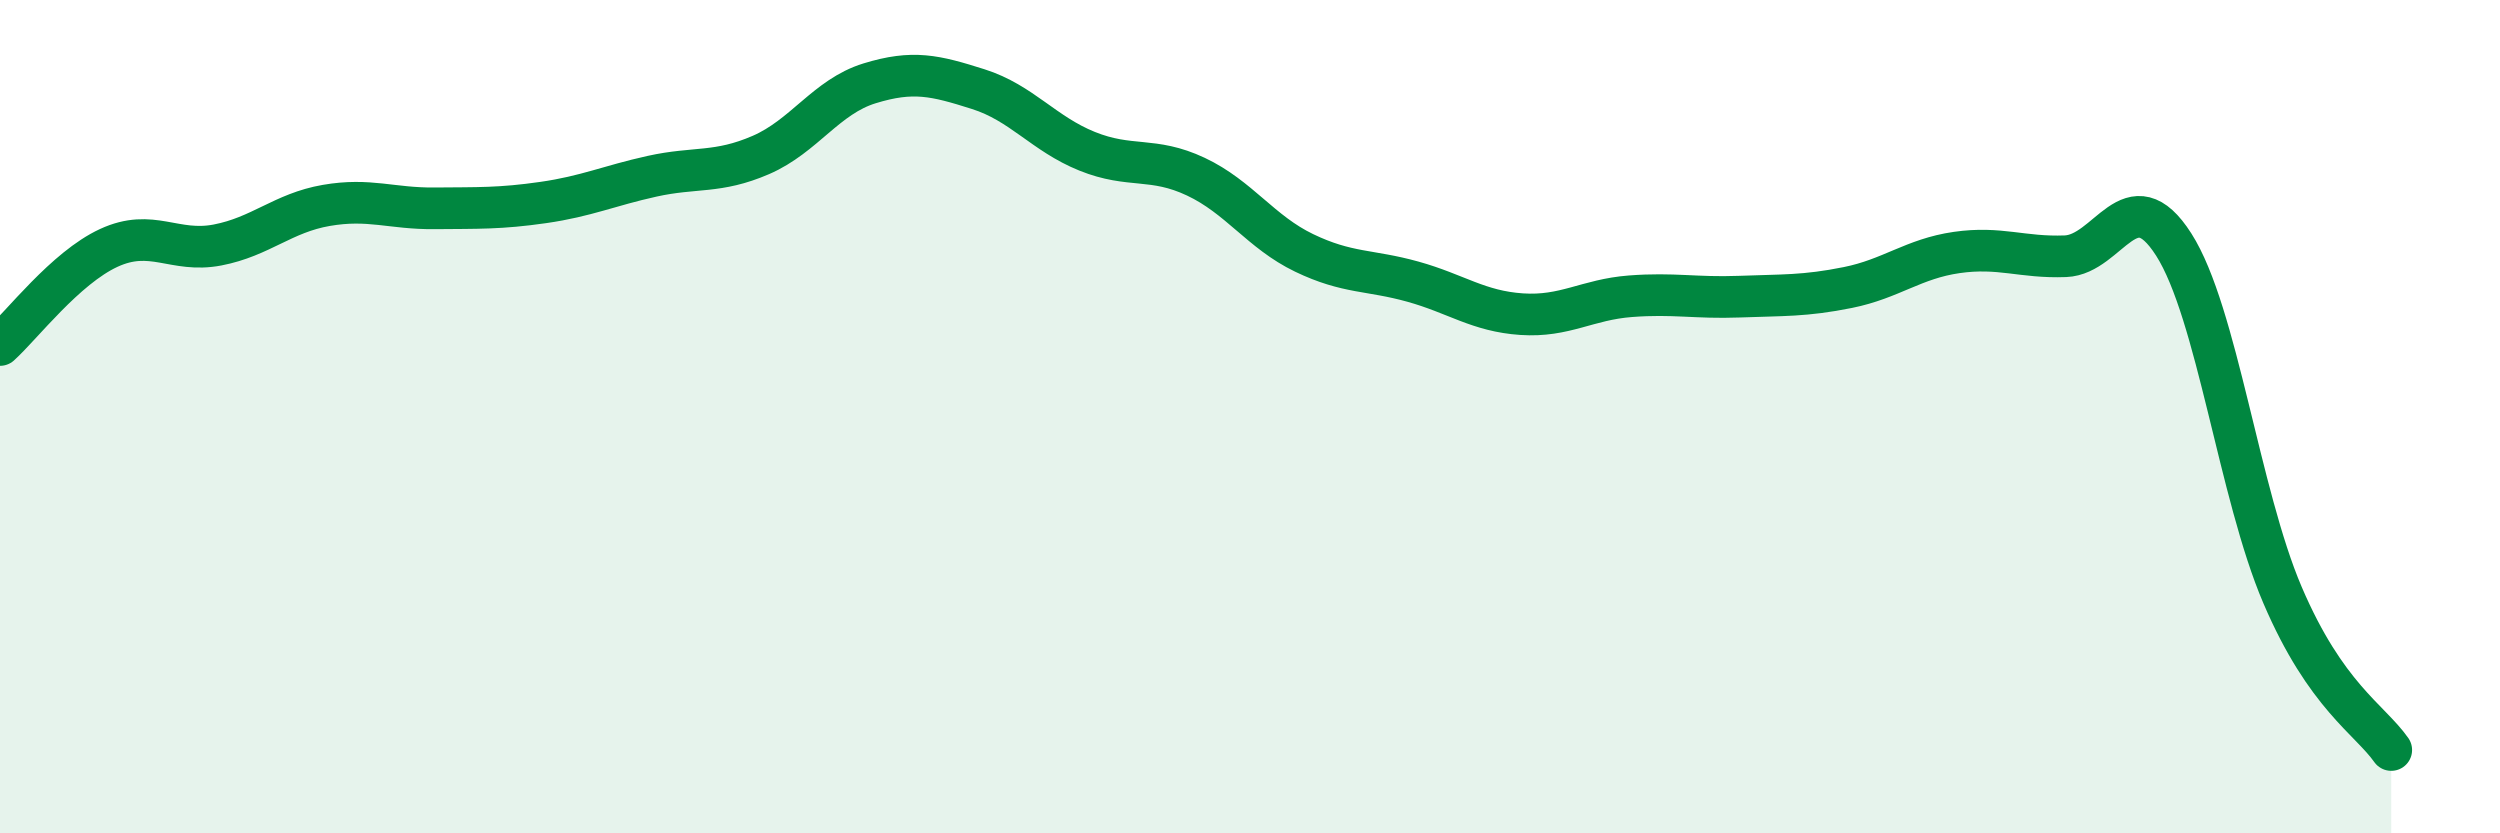
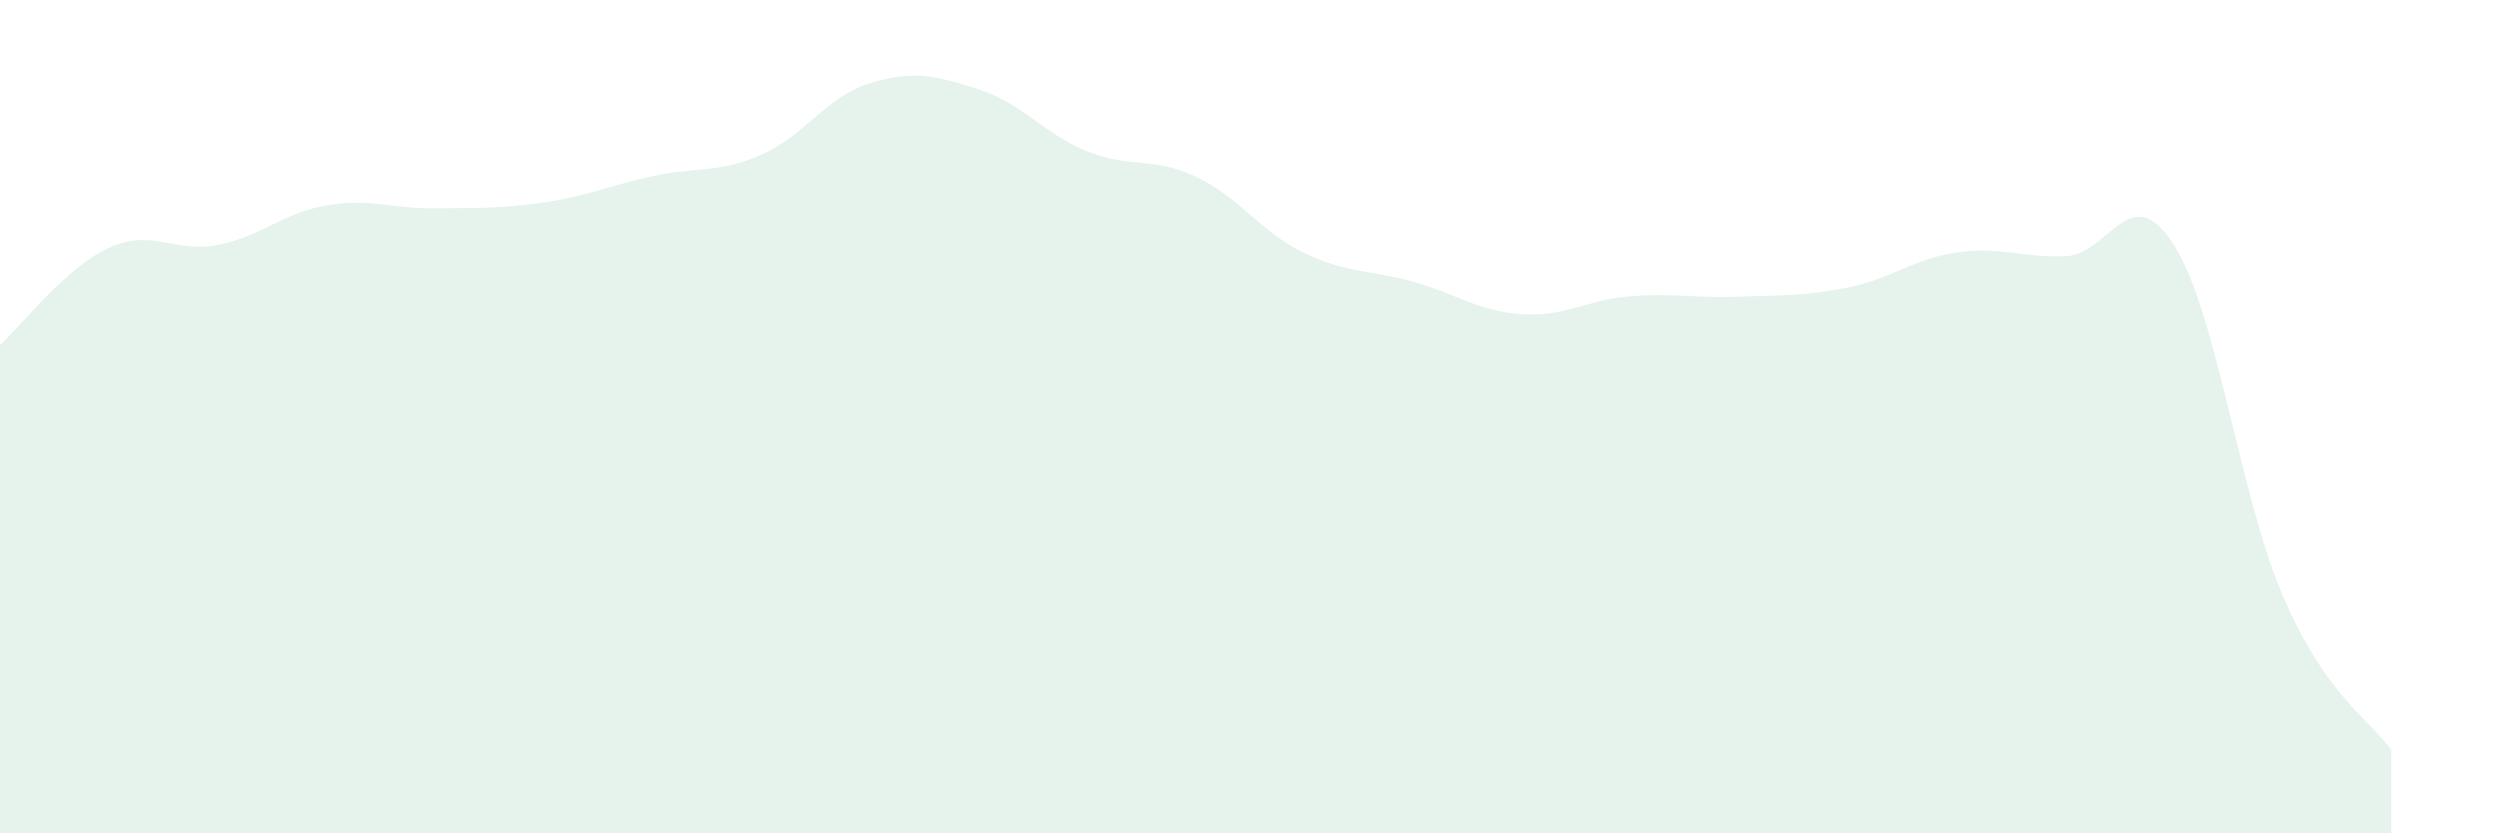
<svg xmlns="http://www.w3.org/2000/svg" width="60" height="20" viewBox="0 0 60 20">
  <path d="M 0,8.28 C 0.52,7.81 1.57,6.43 2.61,5.95 C 3.65,5.47 4.18,6.08 5.22,5.88 C 6.26,5.68 6.79,5.11 7.83,4.93 C 8.87,4.75 9.39,5.01 10.43,5 C 11.47,4.99 12,5.01 13.04,4.86 C 14.08,4.71 14.61,4.46 15.65,4.23 C 16.69,4 17.22,4.17 18.26,3.72 C 19.3,3.27 19.83,2.32 20.87,2 C 21.91,1.68 22.44,1.81 23.48,2.14 C 24.52,2.47 25.05,3.21 26.09,3.63 C 27.13,4.05 27.66,3.75 28.7,4.24 C 29.74,4.73 30.26,5.57 31.3,6.07 C 32.34,6.57 32.87,6.47 33.91,6.76 C 34.95,7.05 35.48,7.47 36.52,7.54 C 37.56,7.61 38.09,7.19 39.13,7.11 C 40.17,7.03 40.7,7.16 41.74,7.12 C 42.78,7.08 43.31,7.11 44.35,6.9 C 45.39,6.69 45.92,6.21 46.96,6.06 C 48,5.91 48.53,6.19 49.57,6.15 C 50.61,6.11 51.13,4.24 52.17,5.87 C 53.21,7.5 53.74,11.85 54.78,14.28 C 55.82,16.71 56.87,17.26 57.39,18L57.39 20L0 20Z" fill="#008740" opacity="0.1" stroke-linecap="round" stroke-linejoin="round" />
-   <path d="M 0,8.28 C 0.52,7.81 1.57,6.43 2.61,5.95 C 3.65,5.47 4.18,6.08 5.22,5.88 C 6.26,5.68 6.79,5.11 7.83,4.93 C 8.87,4.75 9.39,5.01 10.43,5 C 11.47,4.99 12,5.01 13.04,4.86 C 14.08,4.71 14.61,4.46 15.65,4.23 C 16.69,4 17.22,4.17 18.26,3.72 C 19.3,3.27 19.83,2.32 20.87,2 C 21.91,1.68 22.44,1.81 23.48,2.14 C 24.52,2.47 25.05,3.21 26.09,3.63 C 27.13,4.05 27.66,3.75 28.7,4.24 C 29.74,4.73 30.26,5.57 31.3,6.07 C 32.34,6.57 32.87,6.47 33.91,6.76 C 34.95,7.05 35.48,7.47 36.52,7.54 C 37.56,7.61 38.09,7.19 39.13,7.11 C 40.17,7.03 40.7,7.16 41.74,7.12 C 42.78,7.08 43.31,7.11 44.35,6.9 C 45.39,6.69 45.92,6.21 46.96,6.06 C 48,5.91 48.53,6.19 49.57,6.15 C 50.61,6.11 51.13,4.24 52.17,5.87 C 53.21,7.5 53.74,11.85 54.78,14.28 C 55.82,16.71 56.87,17.26 57.39,18" stroke="#008740" stroke-width="1" fill="none" stroke-linecap="round" stroke-linejoin="round" />
</svg>